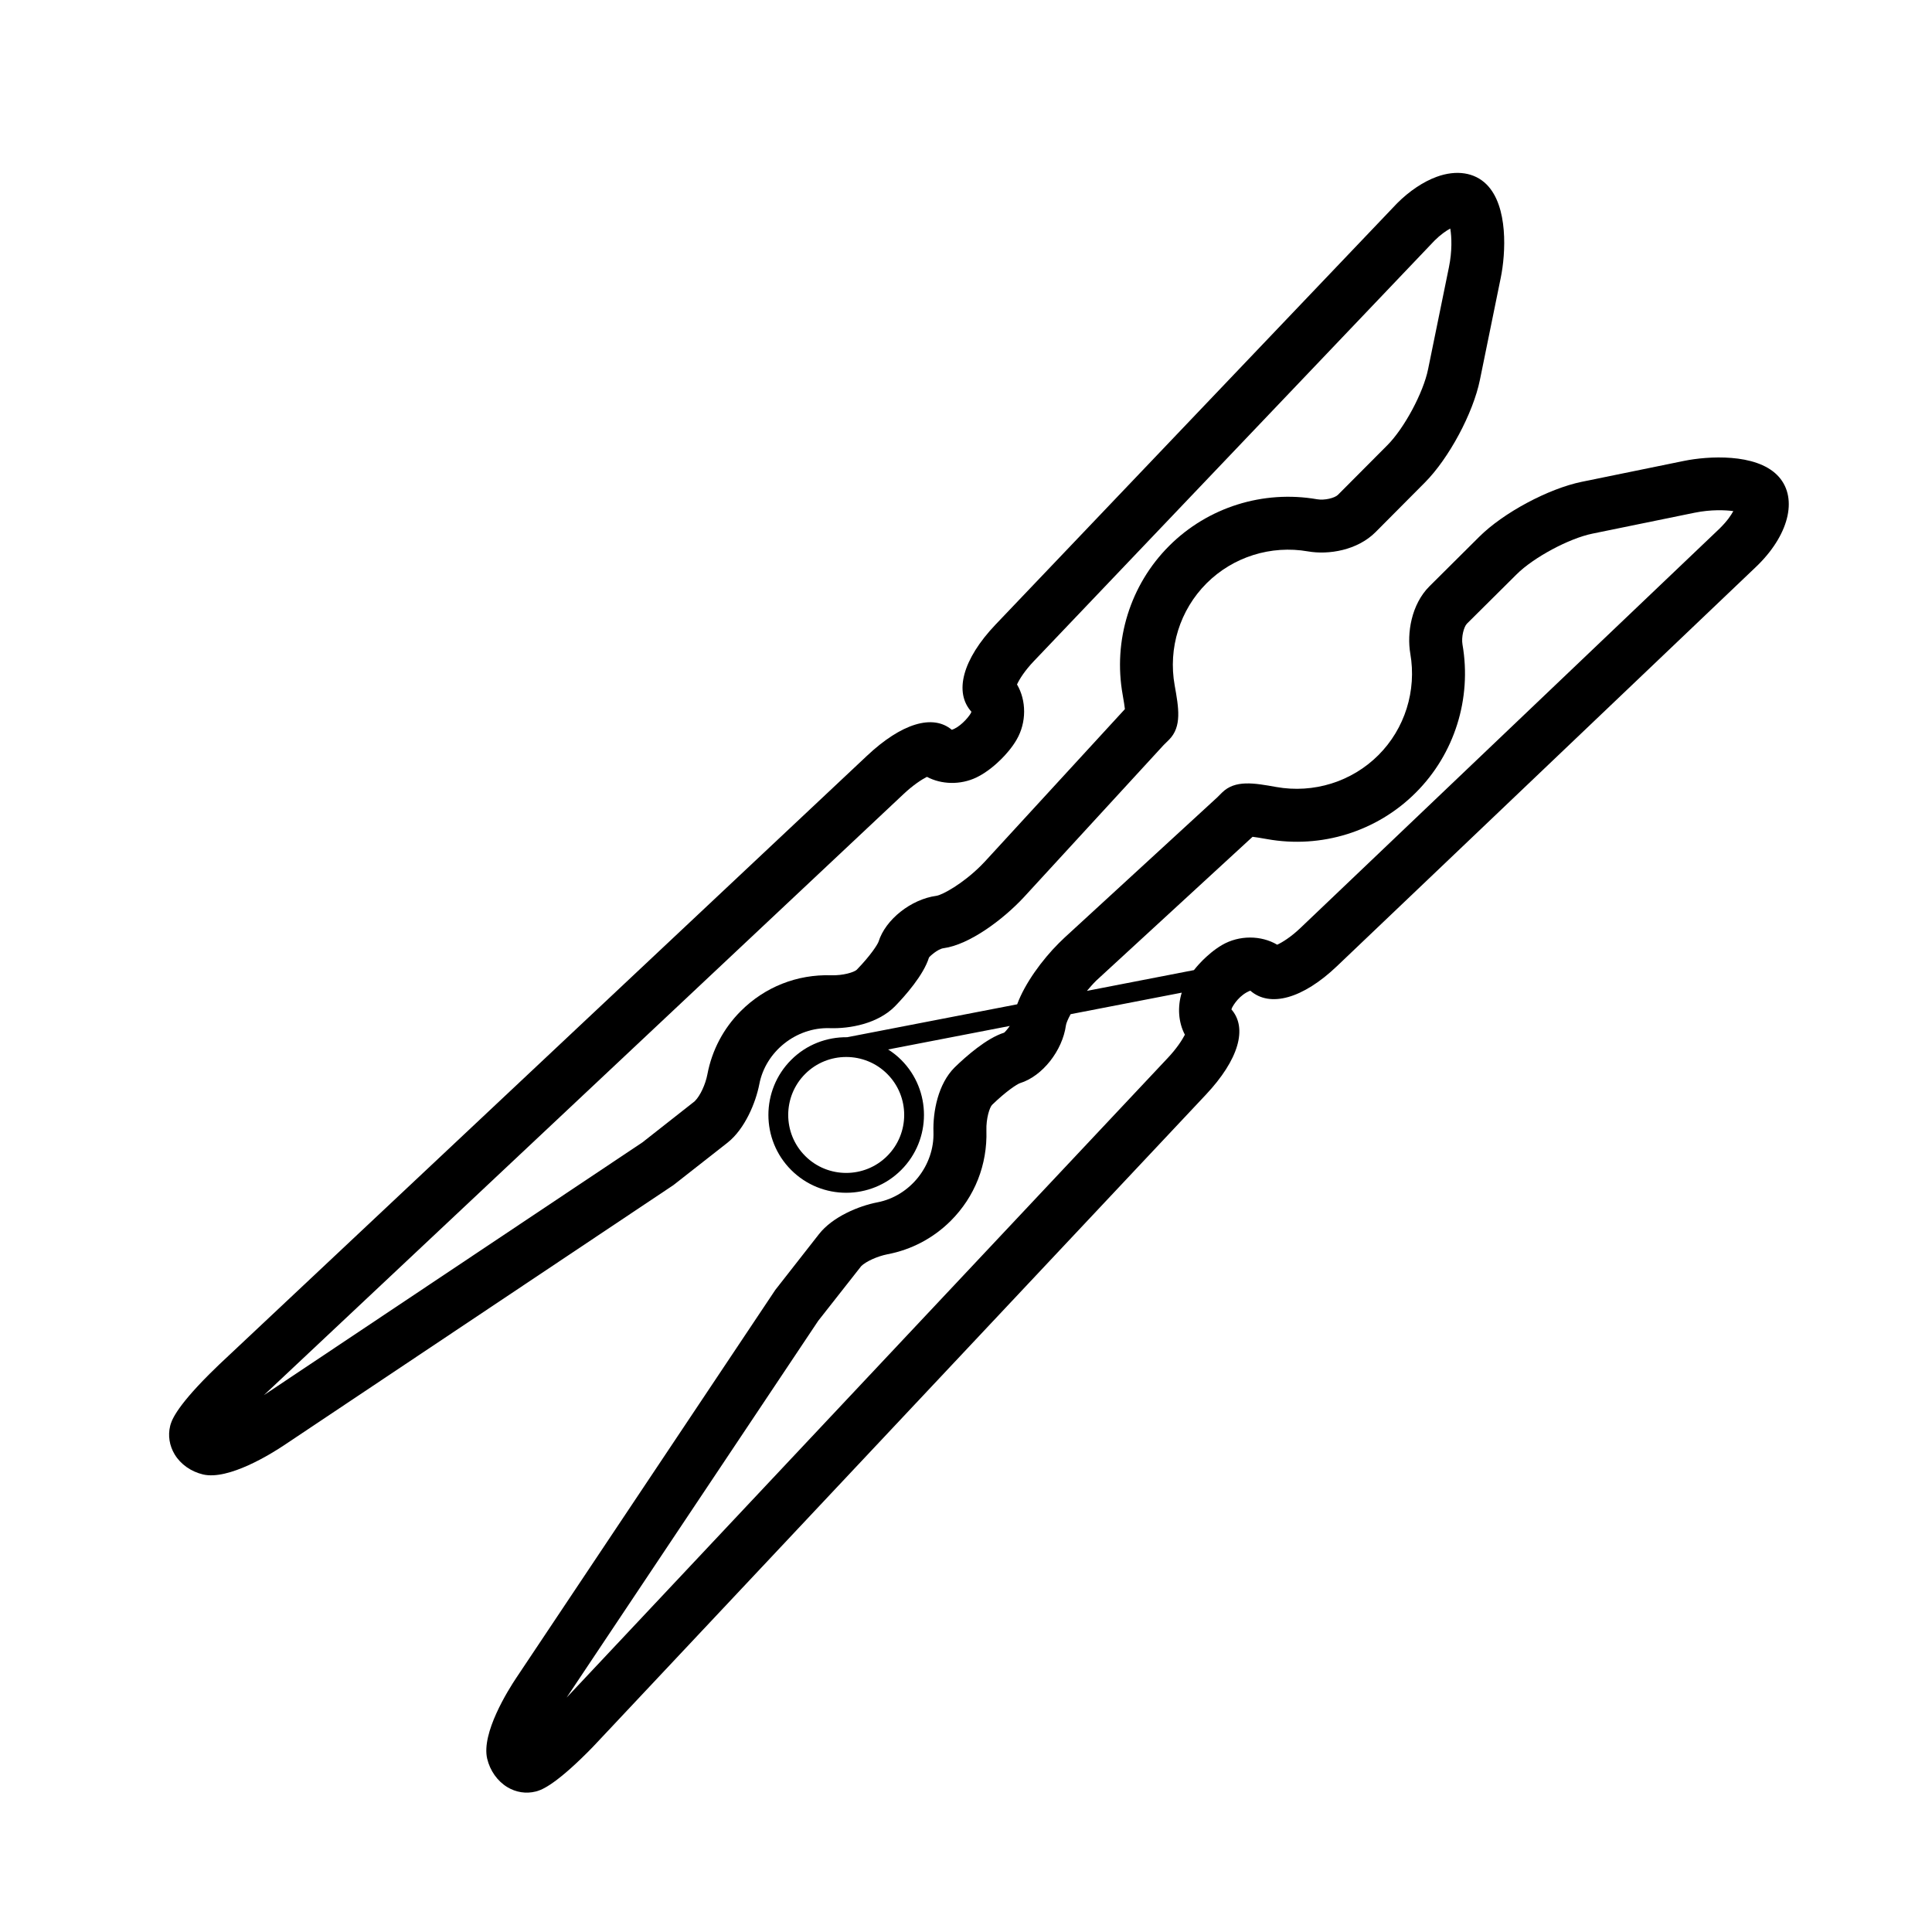
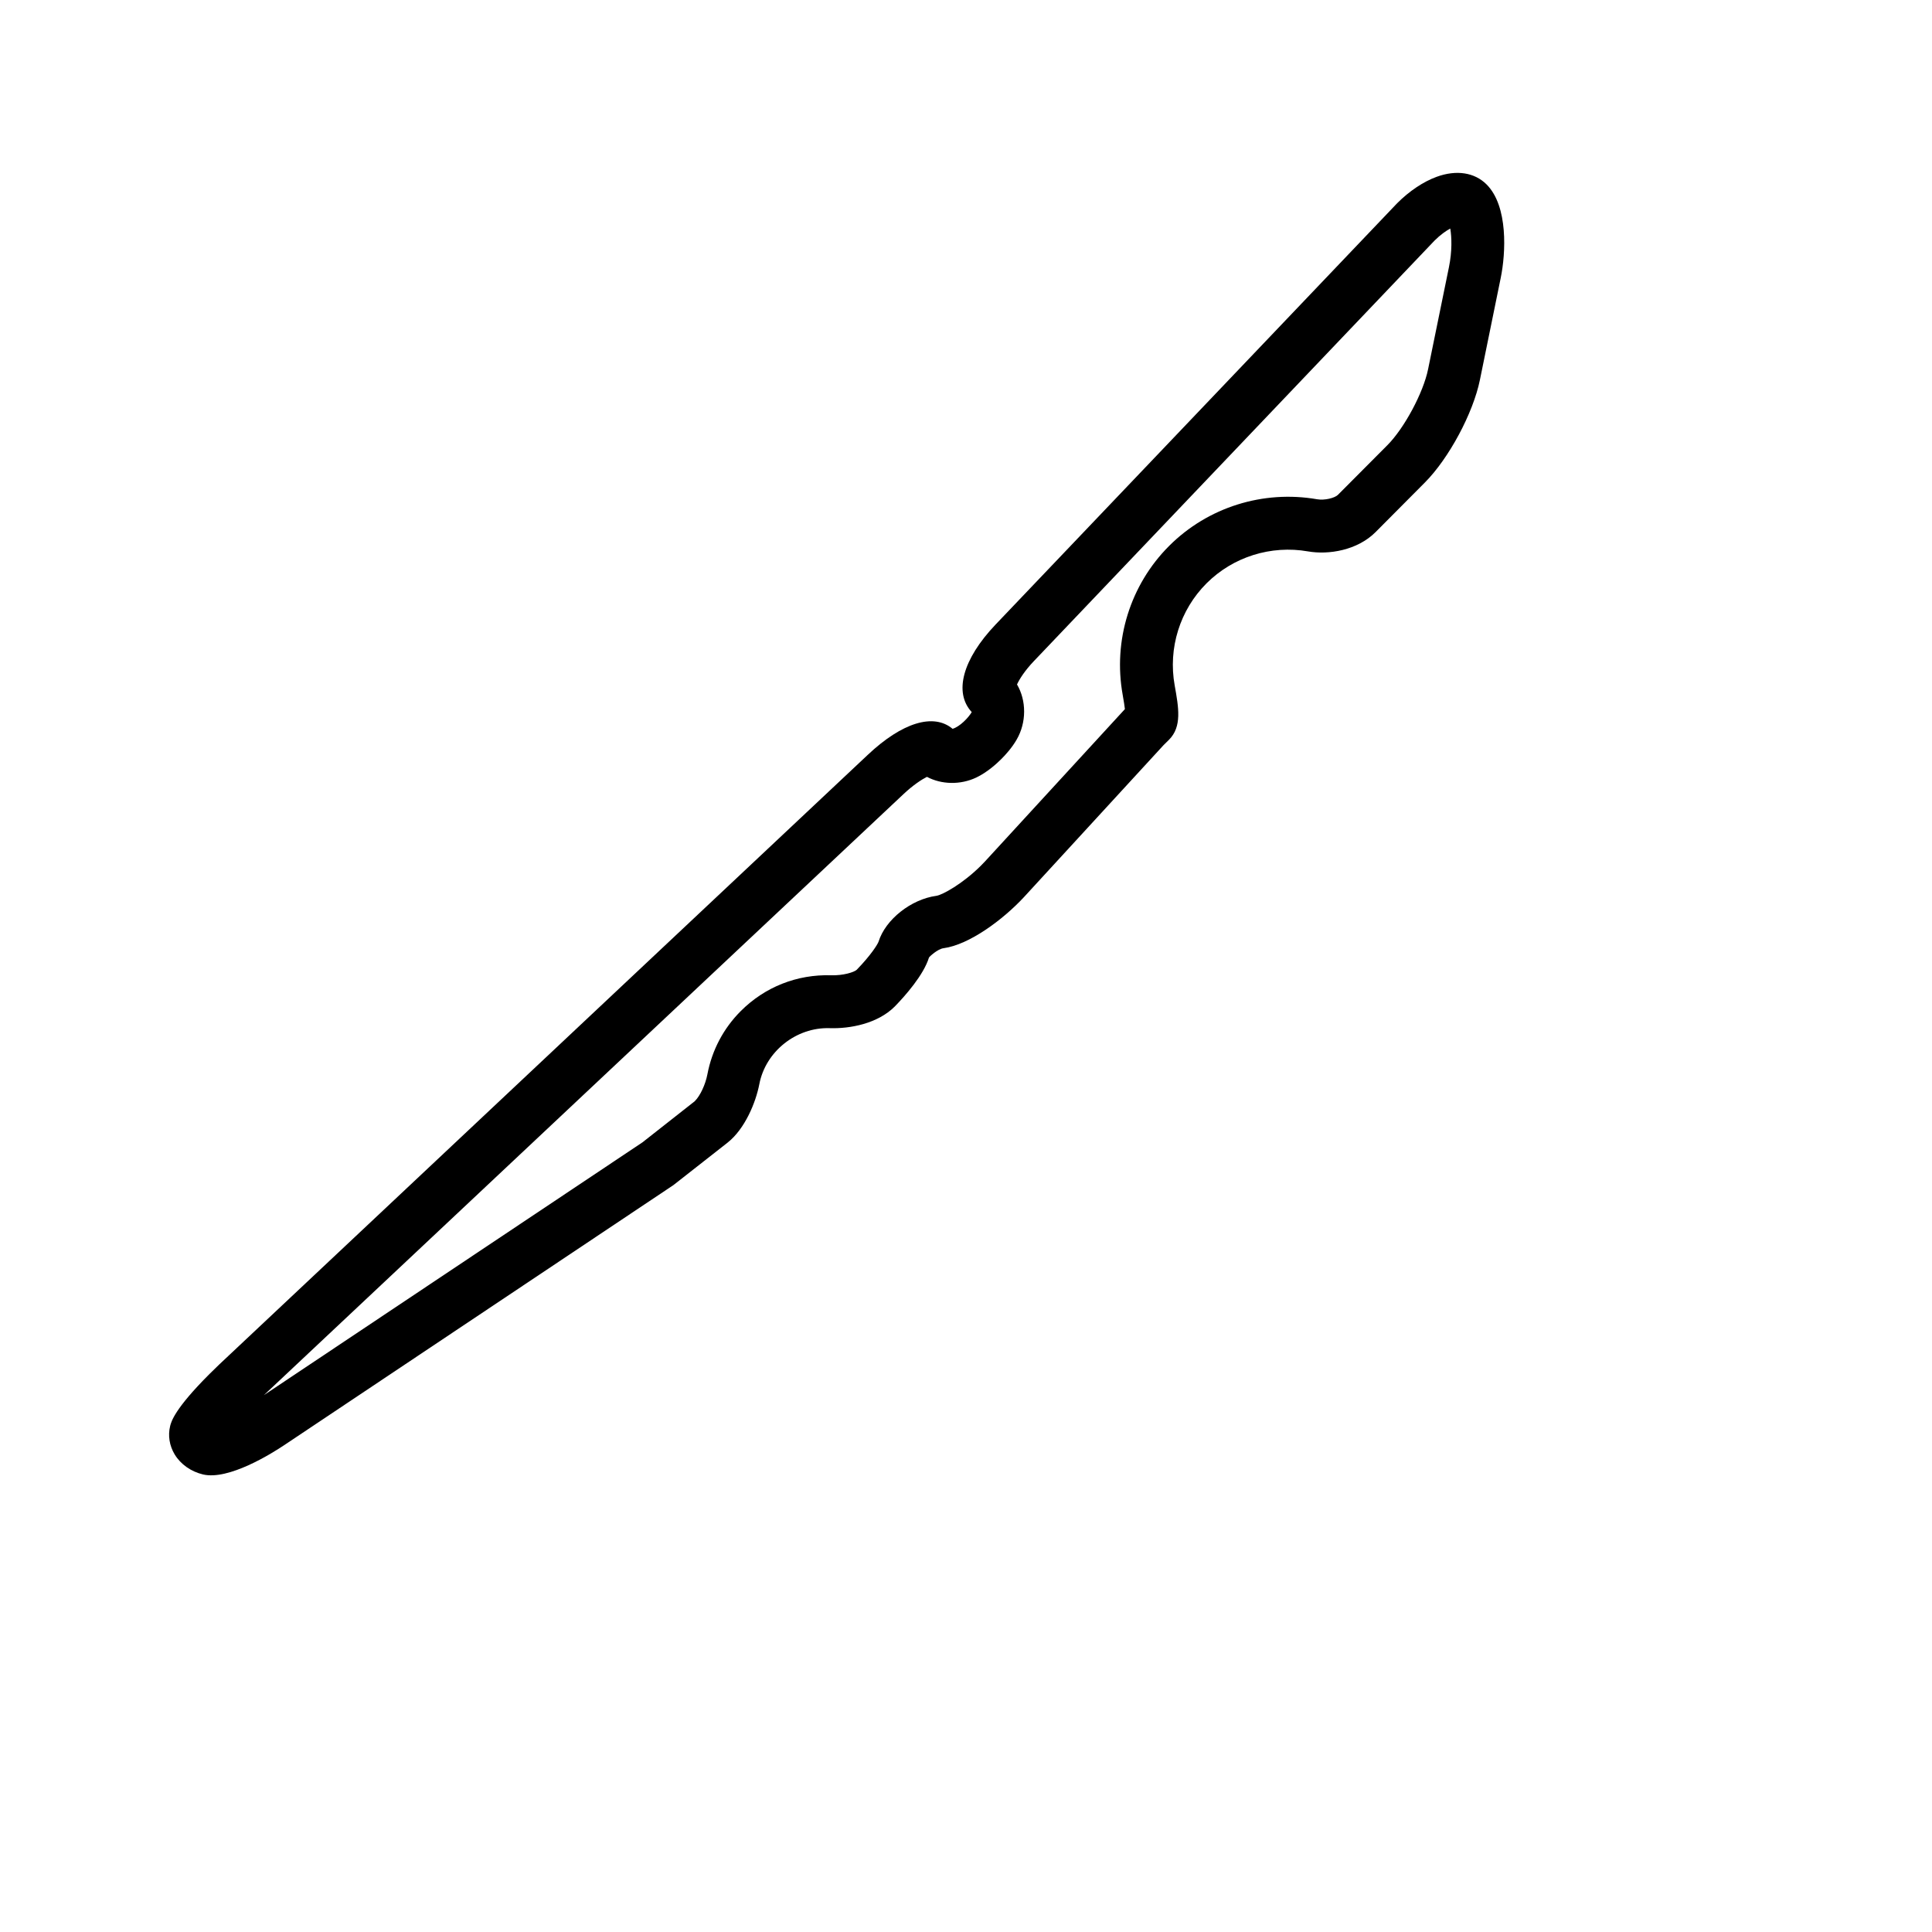
<svg xmlns="http://www.w3.org/2000/svg" version="1.1" id="Capa_1" x="0px" y="0px" width="64px" height="64px" viewBox="0 0 64 64" enable-background="new 0 0 64 64" xml:space="preserve">
  <g>
-     <path d="M58.871,15.737c-0.721-0.722-2.282-0.634-3.092-0.468L52.4,15.96c-1.107,0.227-2.603,1.027-3.401,1.824l-1.647,1.638   c-0.602,0.601-0.75,1.554-0.634,2.23c0.214,1.229-0.18,2.487-1.057,3.363c-0.884,0.882-2.147,1.276-3.384,1.055   c-0.731-0.131-1.363-0.244-1.797,0.187l-0.154,0.154l-5.061,4.649c-0.063,0.059-0.127,0.12-0.189,0.183   c-0.549,0.547-1.125,1.33-1.381,2.026l-5.63,1.09c-0.672-0.008-1.347,0.24-1.857,0.752c-1.005,1.005-1.005,2.641,0,3.646   c1.005,1.007,2.641,1.007,3.646,0c1.005-1.006,1.005-2.642,0-3.646c-0.134-0.135-0.279-0.247-0.433-0.346l4.029-0.779   c-0.081,0.117-0.173,0.217-0.188,0.223c-0.58,0.182-1.265,0.787-1.64,1.152c-0.549,0.548-0.721,1.464-0.7,2.14   c0.035,1.106-0.77,2.12-1.858,2.328c-0.604,0.116-1.483,0.473-1.938,1.058l-1.442,1.842l-8.576,12.844   c-0.279,0.416-1.17,1.84-0.969,2.688c0.095,0.396,0.336,0.737,0.662,0.937c0.29,0.177,0.627,0.229,0.946,0.148   c0.139-0.035,0.559-0.142,1.718-1.3c0.107-0.106,0.214-0.218,0.32-0.332l20.16-21.45c1.089-1.158,1.396-2.215,0.836-2.839   c0.014,0.011,0.021,0.011,0.025-0.028c0.055-0.115,0.26-0.445,0.612-0.58c0.651,0.568,1.741,0.265,2.87-0.811l13.88-13.226   l0.081-0.079C59.305,17.646,59.561,16.427,58.871,15.737z M29.39,38.293c-0.748,0.749-1.969,0.749-2.717,0   c-0.75-0.749-0.75-1.969,0-2.718c0.748-0.748,1.969-0.748,2.717,0C30.14,36.324,30.14,37.544,29.39,38.293z M38.669,35.062   l-19.9,21.174l8.334-12.48l1.426-1.814c0.157-0.156,0.538-0.327,0.866-0.392c0.8-0.151,1.525-0.536,2.099-1.108   c0.797-0.797,1.217-1.86,1.182-2.996c-0.012-0.391,0.104-0.76,0.188-0.846c0.479-0.464,0.83-0.686,0.924-0.719   c0.745-0.23,1.408-1.079,1.523-1.919c0.01-0.067,0.064-0.2,0.155-0.366l3.681-0.713c-0.147,0.471-0.112,0.986,0.104,1.393   C39.161,34.45,38.977,34.738,38.669,35.062z M56.963,17.51l-13.88,13.226c-0.319,0.305-0.606,0.481-0.774,0.559   c-0.529-0.314-1.259-0.323-1.83,0.011c-0.265,0.155-0.494,0.361-0.639,0.505c-0.074,0.075-0.182,0.189-0.289,0.325l-3.545,0.688   c0.096-0.113,0.196-0.229,0.309-0.341l5.178-4.763c0.104,0.013,0.254,0.036,0.477,0.076c1.801,0.324,3.645-0.251,4.932-1.541   c1.281-1.28,1.856-3.113,1.545-4.904c-0.043-0.249,0.045-0.587,0.146-0.69l1.645-1.634c0.561-0.56,1.736-1.191,2.515-1.35   l3.381-0.692c0.548-0.112,1.021-0.089,1.285-0.054C57.336,17.078,57.221,17.254,56.963,17.51z" />
-     <path d="M24.097,37.855c0.581-0.457,0.939-1.334,1.056-1.938c0.207-1.087,1.223-1.892,2.328-1.858   c0.676,0.023,1.592-0.149,2.159-0.717l0.001-0.001c0.345-0.354,0.952-1.04,1.132-1.619c0.012-0.032,0.29-0.286,0.48-0.311   c0.857-0.114,1.979-0.951,2.668-1.694l4.623-5.033l0.181-0.179c0.434-0.434,0.319-1.065,0.188-1.799   c-0.223-1.236,0.173-2.5,1.056-3.383c0.876-0.876,2.134-1.272,3.362-1.057c0.678,0.118,1.629-0.033,2.234-0.637l1.635-1.644   c0.796-0.8,1.598-2.294,1.824-3.401l0.69-3.381c0.166-0.809,0.254-2.371-0.469-3.093c-0.397-0.398-1-0.491-1.651-0.254   c-0.441,0.16-0.906,0.471-1.312,0.877L32.977,20.692c-1.089,1.145-1.388,2.248-0.787,2.897c-0.014-0.011-0.021-0.008-0.027,0.032   c-0.108,0.185-0.394,0.483-0.634,0.554c-0.63-0.528-1.67-0.212-2.81,0.862L7.268,45.195c-0.113,0.107-0.224,0.215-0.33,0.322   c-1.158,1.157-1.265,1.578-1.301,1.719c-0.079,0.318-0.025,0.654,0.15,0.945c0.198,0.326,0.539,0.567,0.938,0.662   c0.846,0.2,2.269-0.689,2.687-0.969l12.896-8.616L24.097,37.855z M8.742,46.216l21.179-19.902c0.324-0.307,0.612-0.492,0.785-0.58   c0.478,0.255,1.109,0.274,1.638,0.021c0.359-0.172,0.674-0.458,0.828-0.613c0.145-0.145,0.352-0.374,0.505-0.64   c0.333-0.571,0.325-1.299,0.013-1.828c0.076-0.169,0.254-0.455,0.559-0.774L47.52,7.971c0.196-0.196,0.381-0.324,0.522-0.4   c0.048,0.283,0.065,0.747-0.044,1.28l-0.691,3.381c-0.158,0.778-0.789,1.955-1.35,2.517l-1.637,1.644   c-0.103,0.103-0.439,0.189-0.688,0.146c-1.791-0.312-3.624,0.265-4.903,1.545c-1.289,1.288-1.862,3.132-1.539,4.931   c0.039,0.222,0.062,0.372,0.074,0.475l-4.631,5.042l-0.134,0.139c-0.607,0.607-1.285,0.977-1.48,1.004   c-0.837,0.113-1.688,0.785-1.916,1.52c-0.035,0.096-0.256,0.448-0.72,0.927c-0.084,0.084-0.456,0.198-0.847,0.185   c-1.134-0.034-2.197,0.386-2.995,1.184c-0.574,0.573-0.957,1.299-1.108,2.099c-0.062,0.326-0.233,0.704-0.415,0.885   c-0.001,0.002-0.003,0.004-0.003,0.004l-1.733,1.363L8.742,46.216z" />
+     <path d="M24.097,37.855c0.581-0.457,0.939-1.334,1.056-1.938c0.207-1.087,1.223-1.892,2.328-1.858   c0.676,0.023,1.592-0.149,2.159-0.717l0.001-0.001c0.345-0.354,0.952-1.04,1.132-1.619c0.012-0.032,0.29-0.286,0.48-0.311   c0.857-0.114,1.979-0.951,2.668-1.694l4.623-5.033l0.181-0.179c0.434-0.434,0.319-1.065,0.188-1.799   c-0.223-1.236,0.173-2.5,1.056-3.383c0.876-0.876,2.134-1.272,3.362-1.057c0.678,0.118,1.629-0.033,2.234-0.637l1.635-1.644   c0.796-0.8,1.598-2.294,1.824-3.401l0.69-3.381c0.166-0.809,0.254-2.371-0.469-3.093c-0.397-0.398-1-0.491-1.651-0.254   c-0.441,0.16-0.906,0.471-1.312,0.877L32.977,20.692c-1.089,1.145-1.388,2.248-0.787,2.897c-0.108,0.185-0.394,0.483-0.634,0.554c-0.63-0.528-1.67-0.212-2.81,0.862L7.268,45.195c-0.113,0.107-0.224,0.215-0.33,0.322   c-1.158,1.157-1.265,1.578-1.301,1.719c-0.079,0.318-0.025,0.654,0.15,0.945c0.198,0.326,0.539,0.567,0.938,0.662   c0.846,0.2,2.269-0.689,2.687-0.969l12.896-8.616L24.097,37.855z M8.742,46.216l21.179-19.902c0.324-0.307,0.612-0.492,0.785-0.58   c0.478,0.255,1.109,0.274,1.638,0.021c0.359-0.172,0.674-0.458,0.828-0.613c0.145-0.145,0.352-0.374,0.505-0.64   c0.333-0.571,0.325-1.299,0.013-1.828c0.076-0.169,0.254-0.455,0.559-0.774L47.52,7.971c0.196-0.196,0.381-0.324,0.522-0.4   c0.048,0.283,0.065,0.747-0.044,1.28l-0.691,3.381c-0.158,0.778-0.789,1.955-1.35,2.517l-1.637,1.644   c-0.103,0.103-0.439,0.189-0.688,0.146c-1.791-0.312-3.624,0.265-4.903,1.545c-1.289,1.288-1.862,3.132-1.539,4.931   c0.039,0.222,0.062,0.372,0.074,0.475l-4.631,5.042l-0.134,0.139c-0.607,0.607-1.285,0.977-1.48,1.004   c-0.837,0.113-1.688,0.785-1.916,1.52c-0.035,0.096-0.256,0.448-0.72,0.927c-0.084,0.084-0.456,0.198-0.847,0.185   c-1.134-0.034-2.197,0.386-2.995,1.184c-0.574,0.573-0.957,1.299-1.108,2.099c-0.062,0.326-0.233,0.704-0.415,0.885   c-0.001,0.002-0.003,0.004-0.003,0.004l-1.733,1.363L8.742,46.216z" />
  </g>
</svg>